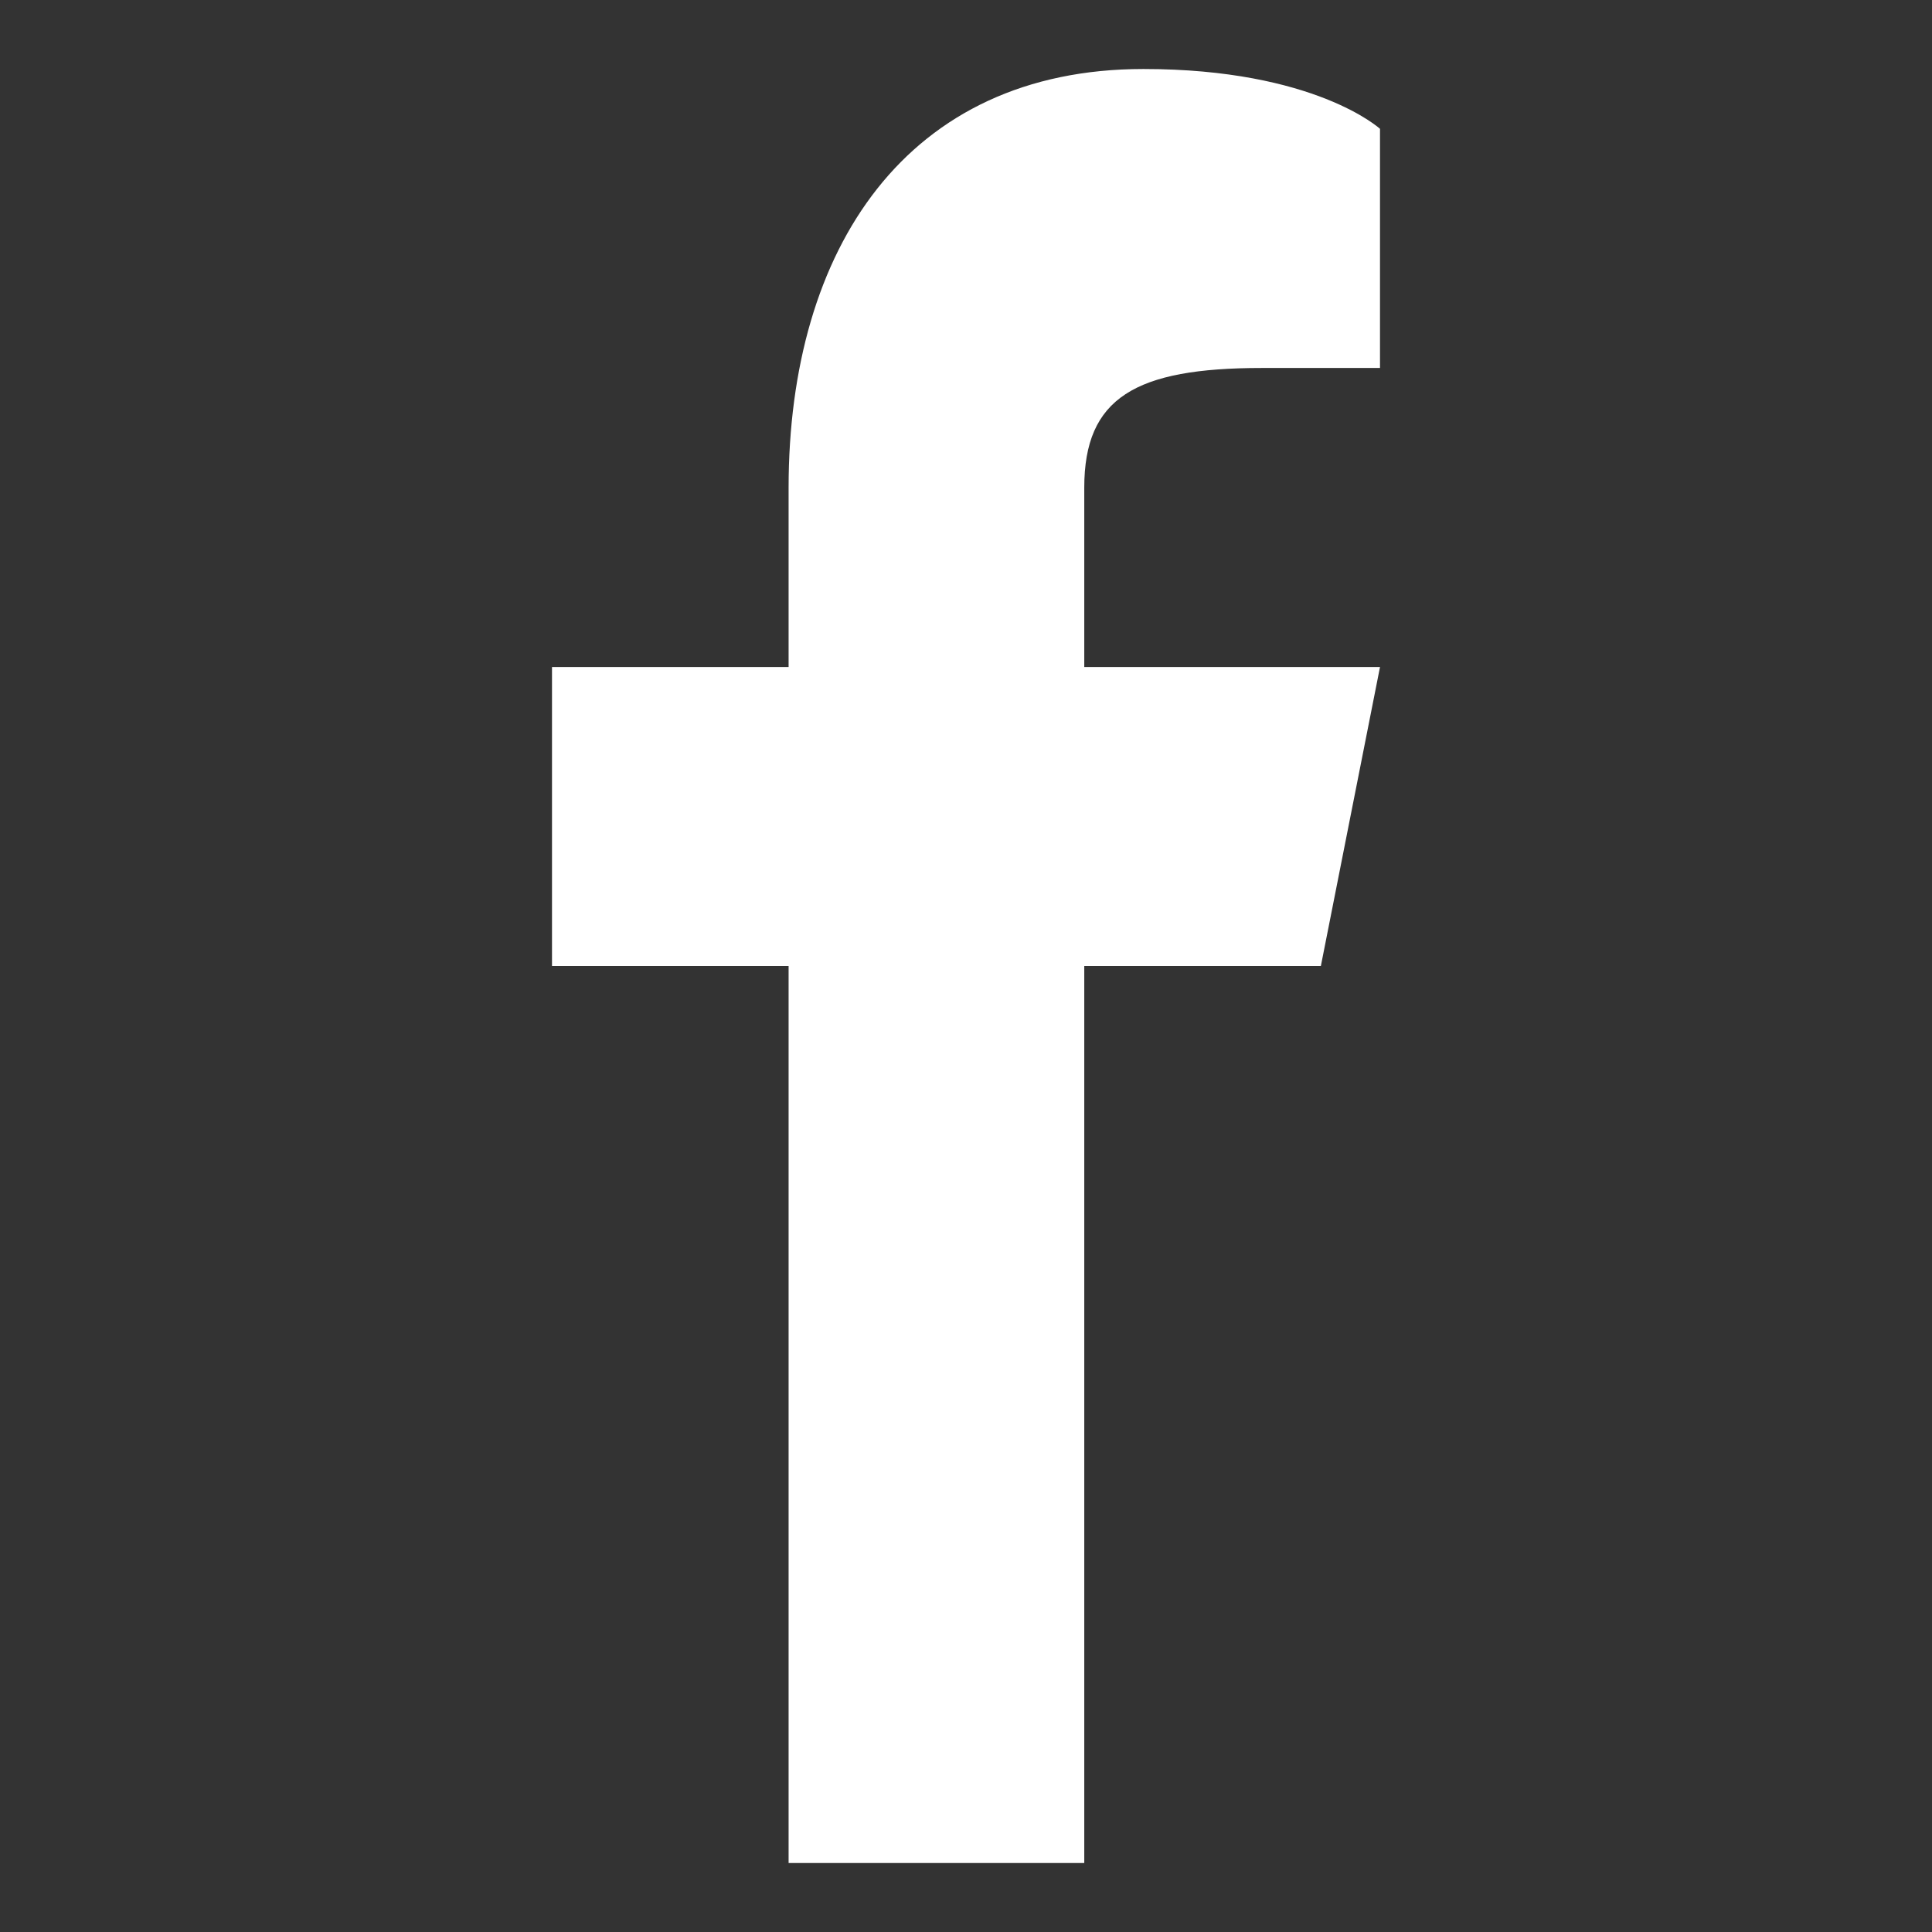
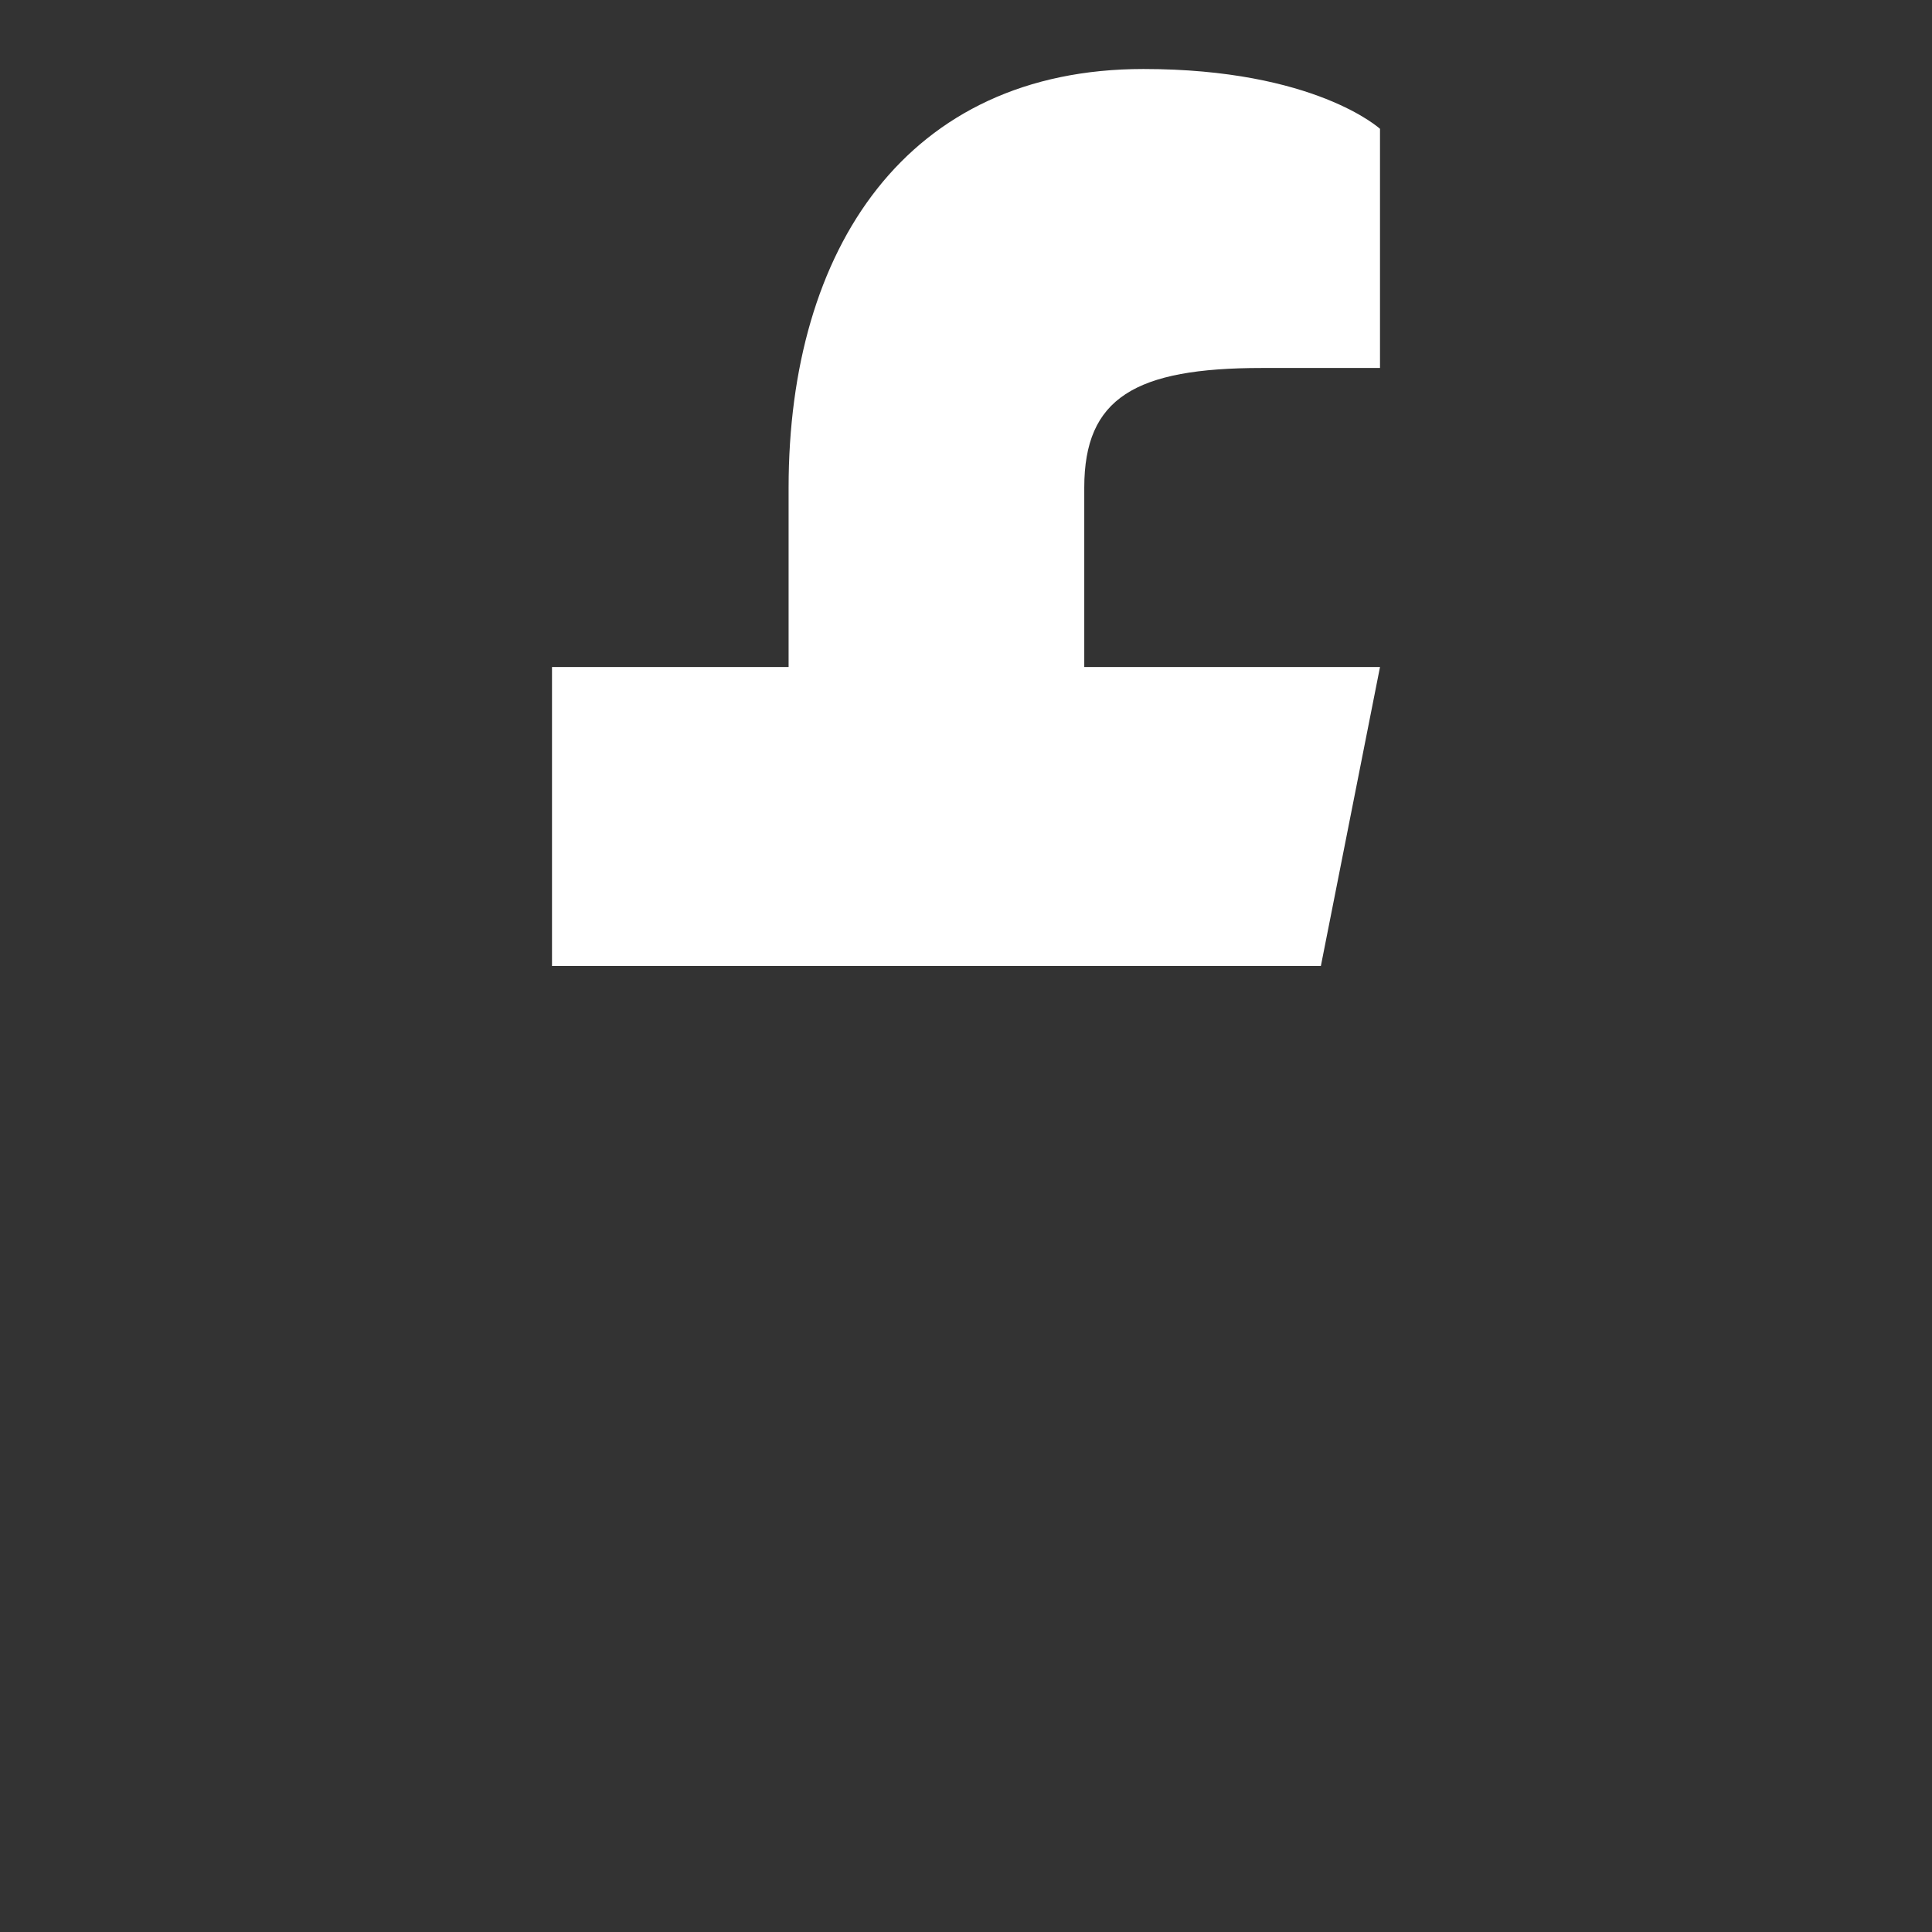
<svg xmlns="http://www.w3.org/2000/svg" width="28" height="28" viewBox="0 0 28 28" fill="none">
  <rect x="0" y="0" width="28" height="28" fill="#333333" stroke="none" />
-   <path d="M18.286 5.333H20V1.867C20 1.867 19.057 1 16.571 1C13.143 1 11.429 3.6 11.429 7.067V9.667H8V14H11.429V27H15.714V14H19.143L20 9.667H15.714V7.067C15.714 5.767 16.451 5.333 18.286 5.333Z" fill="#fff" />
+   <path d="M18.286 5.333H20V1.867C20 1.867 19.057 1 16.571 1C13.143 1 11.429 3.6 11.429 7.067V9.667H8V14H11.429V27V14H19.143L20 9.667H15.714V7.067C15.714 5.767 16.451 5.333 18.286 5.333Z" fill="#fff" />
</svg>